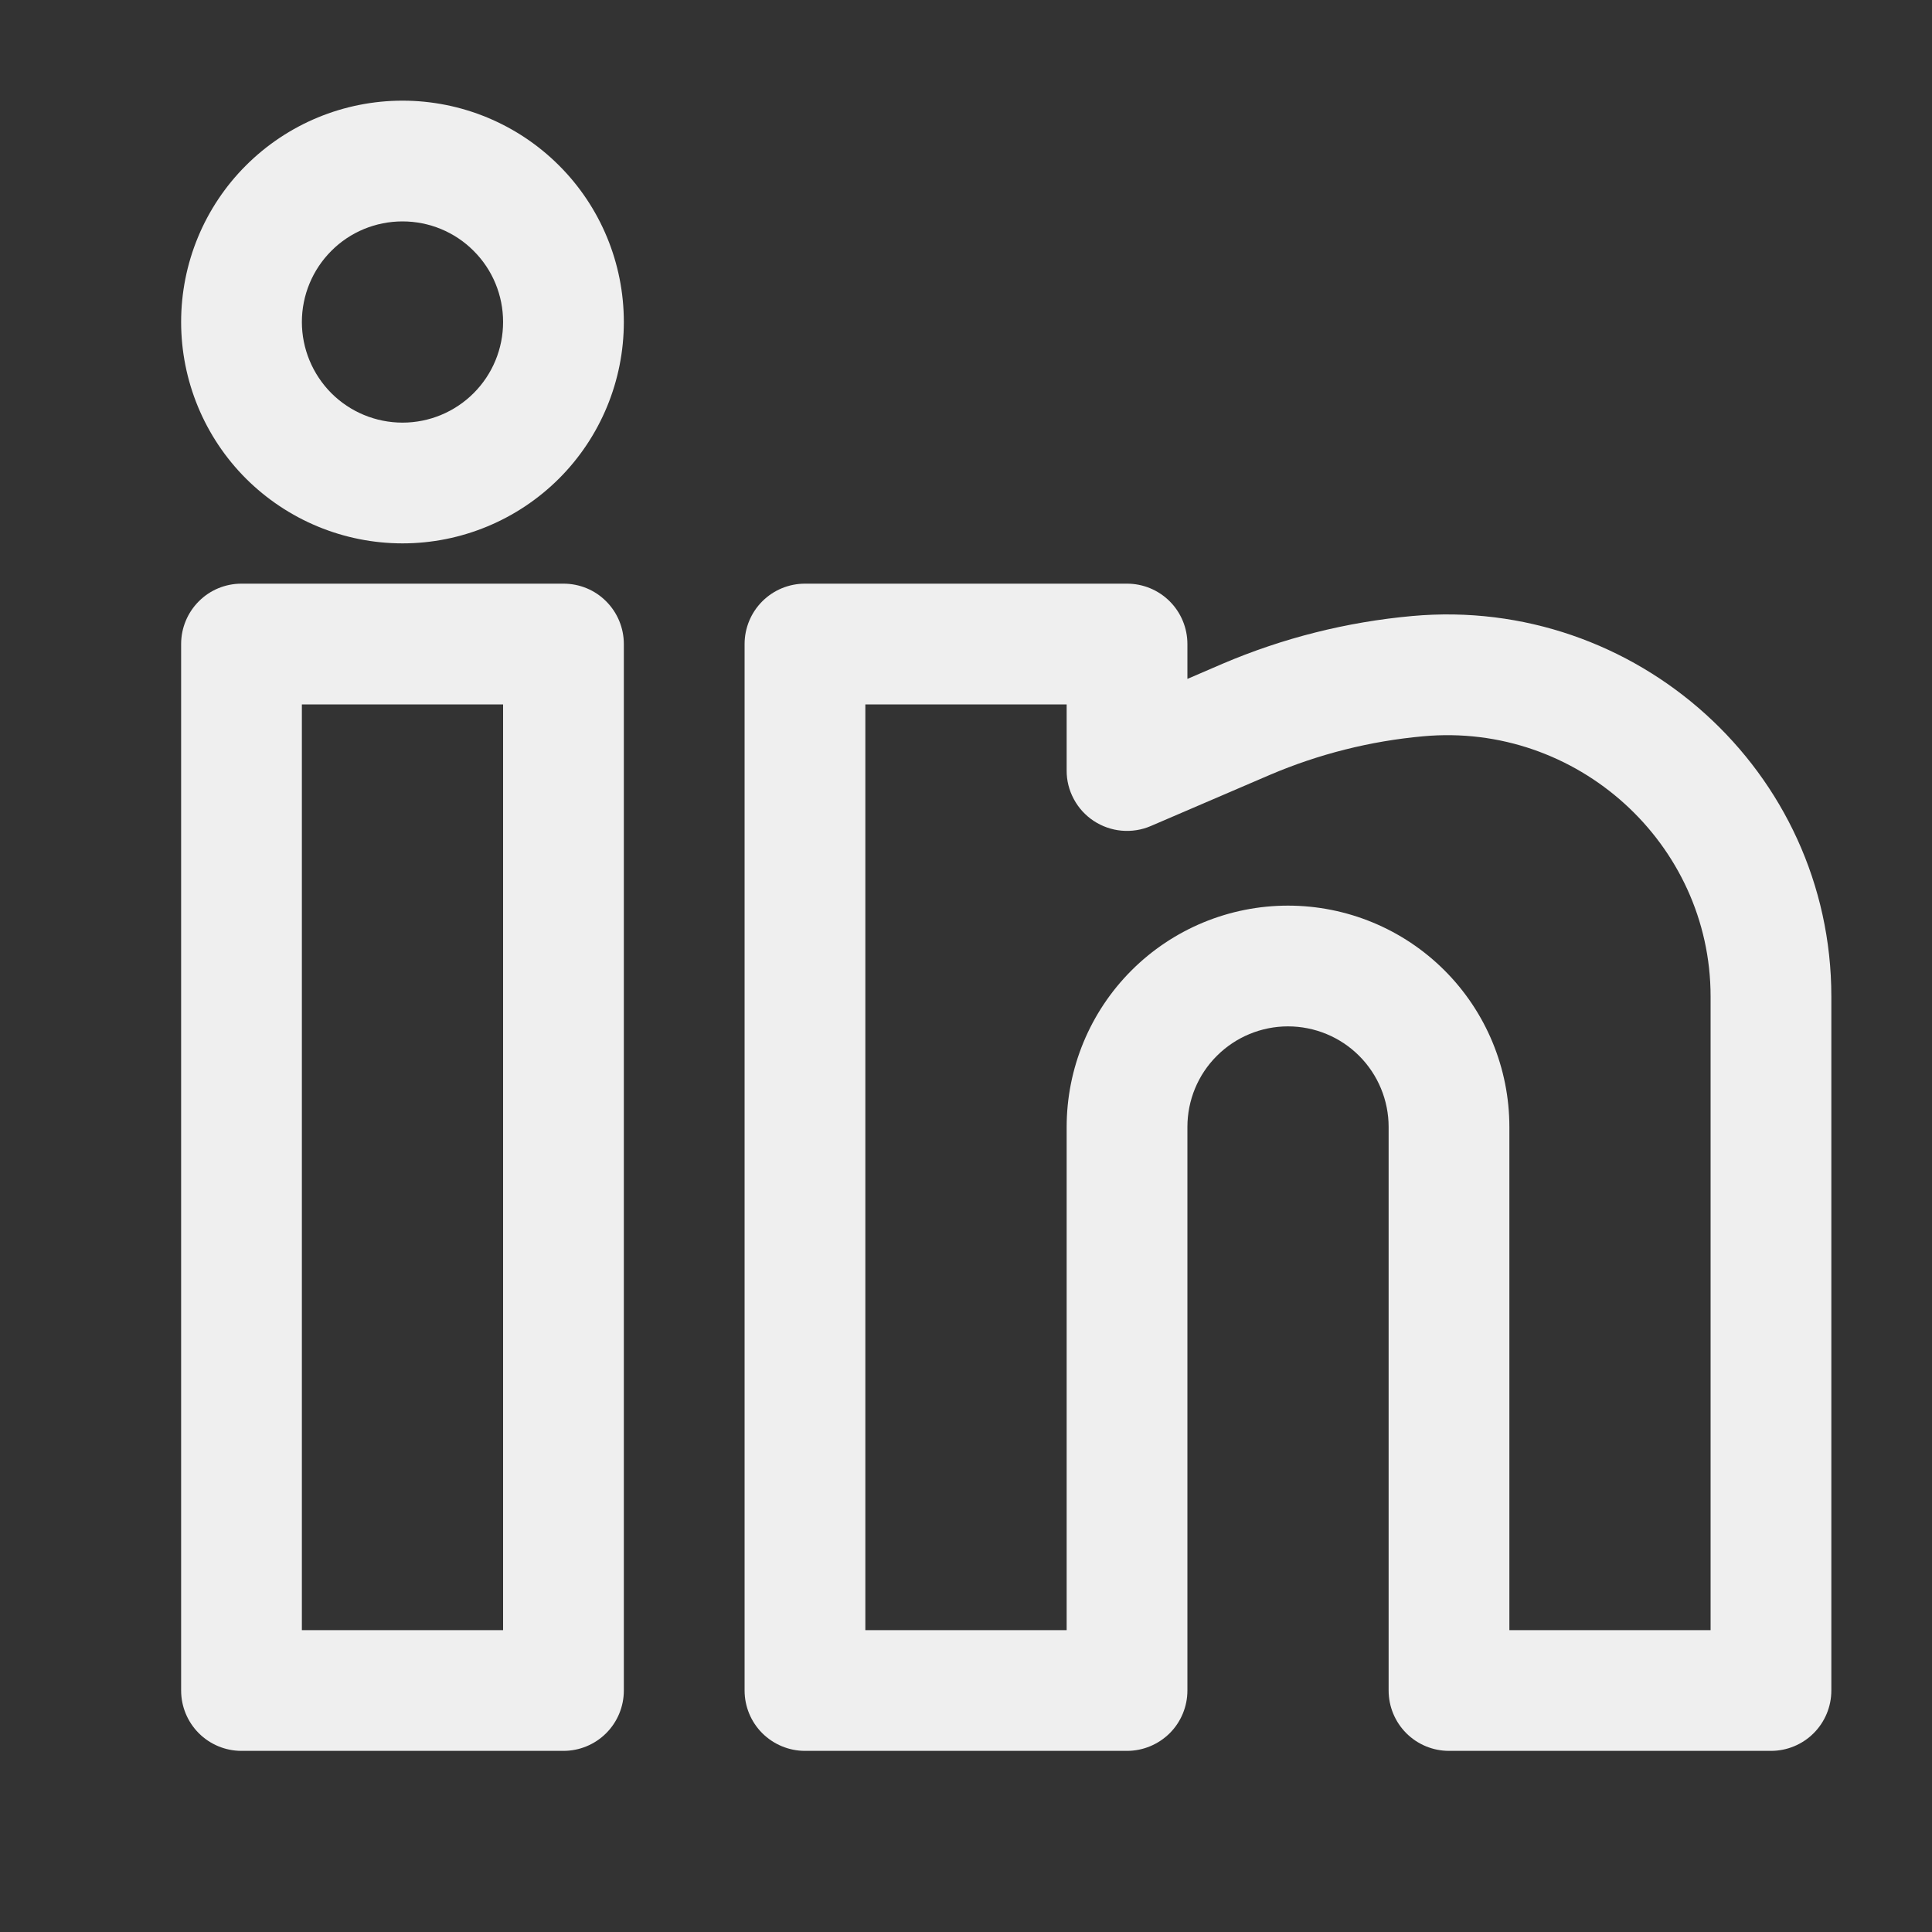
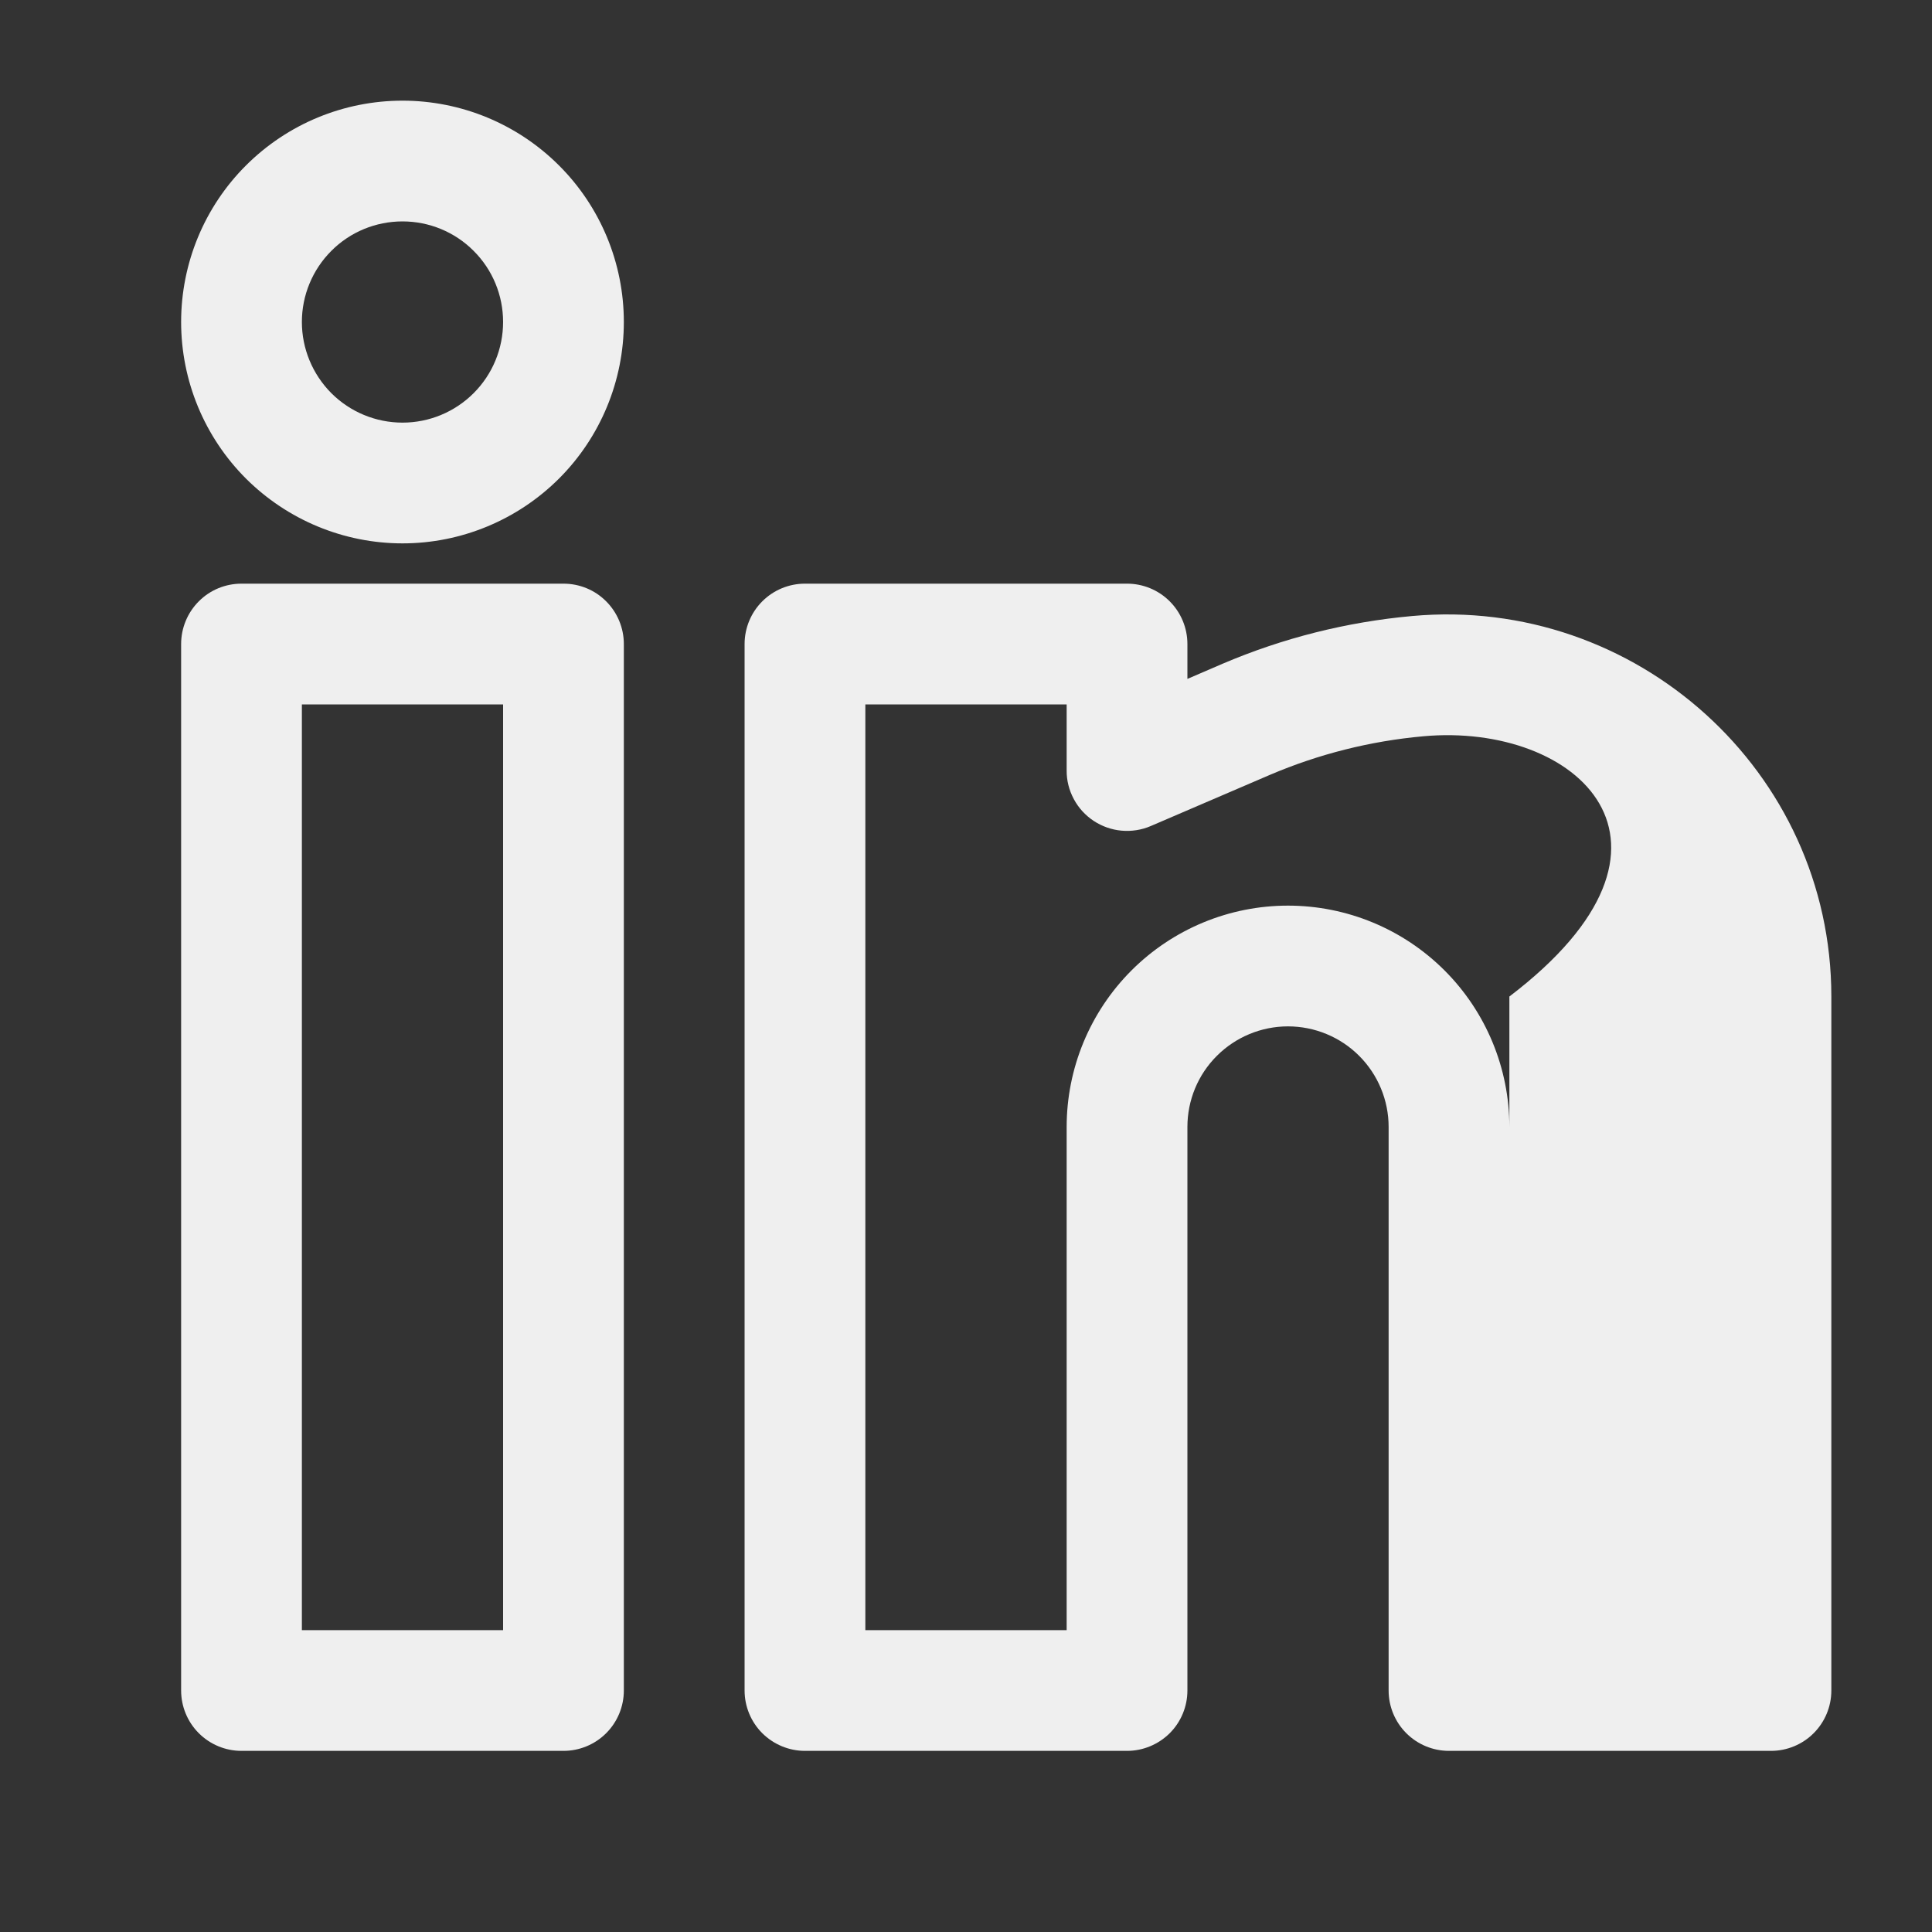
<svg xmlns="http://www.w3.org/2000/svg" width="20" height="20" viewBox="0 0 20 20" fill="none">
  <rect x="0" y="0" width="20" height="20" fill="#333333" stroke="none" />
-   <path fill-rule="evenodd" clip-rule="evenodd" d="M4.167 1.042C3.559 1.042 2.976 1.283 2.546 1.713C2.116 2.142 1.875 2.725 1.875 3.333C1.875 3.941 2.116 4.524 2.546 4.954C2.976 5.383 3.559 5.625 4.167 5.625C4.774 5.625 5.357 5.383 5.787 4.954C6.217 4.524 6.458 3.941 6.458 3.333C6.458 2.725 6.217 2.142 5.787 1.713C5.357 1.283 4.774 1.042 4.167 1.042ZM3.125 3.333C3.125 3.057 3.235 2.792 3.43 2.597C3.625 2.401 3.89 2.292 4.167 2.292C4.443 2.292 4.708 2.401 4.903 2.597C5.099 2.792 5.208 3.057 5.208 3.333C5.208 3.609 5.099 3.874 4.903 4.07C4.708 4.265 4.443 4.375 4.167 4.375C3.89 4.375 3.625 4.265 3.43 4.07C3.235 3.874 3.125 3.609 3.125 3.333ZM1.875 6.667C1.875 6.501 1.941 6.342 2.058 6.225C2.175 6.107 2.334 6.042 2.5 6.042H5.833C5.999 6.042 6.158 6.107 6.275 6.225C6.392 6.342 6.458 6.501 6.458 6.667V17.5C6.458 17.666 6.392 17.825 6.275 17.942C6.158 18.059 5.999 18.125 5.833 18.125H2.5C2.334 18.125 2.175 18.059 2.058 17.942C1.941 17.825 1.875 17.666 1.875 17.5V6.667ZM3.125 7.292V16.875H5.208V7.292H3.125ZM7.708 6.667C7.708 6.501 7.774 6.342 7.891 6.225C8.009 6.107 8.168 6.042 8.333 6.042H11.667C11.832 6.042 11.991 6.107 12.109 6.225C12.226 6.342 12.292 6.501 12.292 6.667V7.028L12.654 6.872C13.279 6.605 13.942 6.438 14.619 6.377C16.932 6.167 18.958 7.983 18.958 10.316V17.5C18.958 17.666 18.892 17.825 18.775 17.942C18.658 18.059 18.499 18.125 18.333 18.125H15C14.834 18.125 14.675 18.059 14.558 17.942C14.441 17.825 14.375 17.666 14.375 17.5V11.666C14.375 11.39 14.265 11.125 14.07 10.93C13.875 10.735 13.61 10.625 13.333 10.625C13.057 10.625 12.792 10.735 12.597 10.93C12.401 11.125 12.292 11.39 12.292 11.666V17.5C12.292 17.666 12.226 17.825 12.109 17.942C11.991 18.059 11.832 18.125 11.667 18.125H8.333C8.168 18.125 8.009 18.059 7.891 17.942C7.774 17.825 7.708 17.666 7.708 17.5V6.667ZM8.958 7.292V16.875H11.042V11.666C11.042 11.059 11.283 10.476 11.713 10.046C12.143 9.616 12.726 9.375 13.333 9.375C13.941 9.375 14.524 9.616 14.954 10.046C15.384 10.476 15.625 11.059 15.625 11.666V16.875H17.708V10.316C17.708 8.73 16.324 7.476 14.733 7.622C14.187 7.671 13.651 7.806 13.147 8.021L11.913 8.551C11.818 8.592 11.714 8.608 11.611 8.599C11.508 8.59 11.409 8.555 11.322 8.498C11.236 8.441 11.165 8.364 11.116 8.272C11.067 8.181 11.041 8.079 11.042 7.976V7.292H8.958Z" fill="#EFEFEF" />
+   <path fill-rule="evenodd" clip-rule="evenodd" d="M4.167 1.042C3.559 1.042 2.976 1.283 2.546 1.713C2.116 2.142 1.875 2.725 1.875 3.333C1.875 3.941 2.116 4.524 2.546 4.954C2.976 5.383 3.559 5.625 4.167 5.625C4.774 5.625 5.357 5.383 5.787 4.954C6.217 4.524 6.458 3.941 6.458 3.333C6.458 2.725 6.217 2.142 5.787 1.713C5.357 1.283 4.774 1.042 4.167 1.042ZM3.125 3.333C3.125 3.057 3.235 2.792 3.43 2.597C3.625 2.401 3.89 2.292 4.167 2.292C4.443 2.292 4.708 2.401 4.903 2.597C5.099 2.792 5.208 3.057 5.208 3.333C5.208 3.609 5.099 3.874 4.903 4.07C4.708 4.265 4.443 4.375 4.167 4.375C3.89 4.375 3.625 4.265 3.43 4.07C3.235 3.874 3.125 3.609 3.125 3.333ZM1.875 6.667C1.875 6.501 1.941 6.342 2.058 6.225C2.175 6.107 2.334 6.042 2.5 6.042H5.833C5.999 6.042 6.158 6.107 6.275 6.225C6.392 6.342 6.458 6.501 6.458 6.667V17.5C6.458 17.666 6.392 17.825 6.275 17.942C6.158 18.059 5.999 18.125 5.833 18.125H2.5C2.334 18.125 2.175 18.059 2.058 17.942C1.941 17.825 1.875 17.666 1.875 17.5V6.667ZM3.125 7.292V16.875H5.208V7.292H3.125ZM7.708 6.667C7.708 6.501 7.774 6.342 7.891 6.225C8.009 6.107 8.168 6.042 8.333 6.042H11.667C11.832 6.042 11.991 6.107 12.109 6.225C12.226 6.342 12.292 6.501 12.292 6.667V7.028L12.654 6.872C13.279 6.605 13.942 6.438 14.619 6.377C16.932 6.167 18.958 7.983 18.958 10.316V17.5C18.958 17.666 18.892 17.825 18.775 17.942C18.658 18.059 18.499 18.125 18.333 18.125H15C14.834 18.125 14.675 18.059 14.558 17.942C14.441 17.825 14.375 17.666 14.375 17.5V11.666C14.375 11.39 14.265 11.125 14.07 10.93C13.875 10.735 13.61 10.625 13.333 10.625C13.057 10.625 12.792 10.735 12.597 10.93C12.401 11.125 12.292 11.39 12.292 11.666V17.5C12.292 17.666 12.226 17.825 12.109 17.942C11.991 18.059 11.832 18.125 11.667 18.125H8.333C8.168 18.125 8.009 18.059 7.891 17.942C7.774 17.825 7.708 17.666 7.708 17.5V6.667ZM8.958 7.292V16.875H11.042V11.666C11.042 11.059 11.283 10.476 11.713 10.046C12.143 9.616 12.726 9.375 13.333 9.375C13.941 9.375 14.524 9.616 14.954 10.046C15.384 10.476 15.625 11.059 15.625 11.666V16.875V10.316C17.708 8.73 16.324 7.476 14.733 7.622C14.187 7.671 13.651 7.806 13.147 8.021L11.913 8.551C11.818 8.592 11.714 8.608 11.611 8.599C11.508 8.59 11.409 8.555 11.322 8.498C11.236 8.441 11.165 8.364 11.116 8.272C11.067 8.181 11.041 8.079 11.042 7.976V7.292H8.958Z" fill="#EFEFEF" />
</svg>